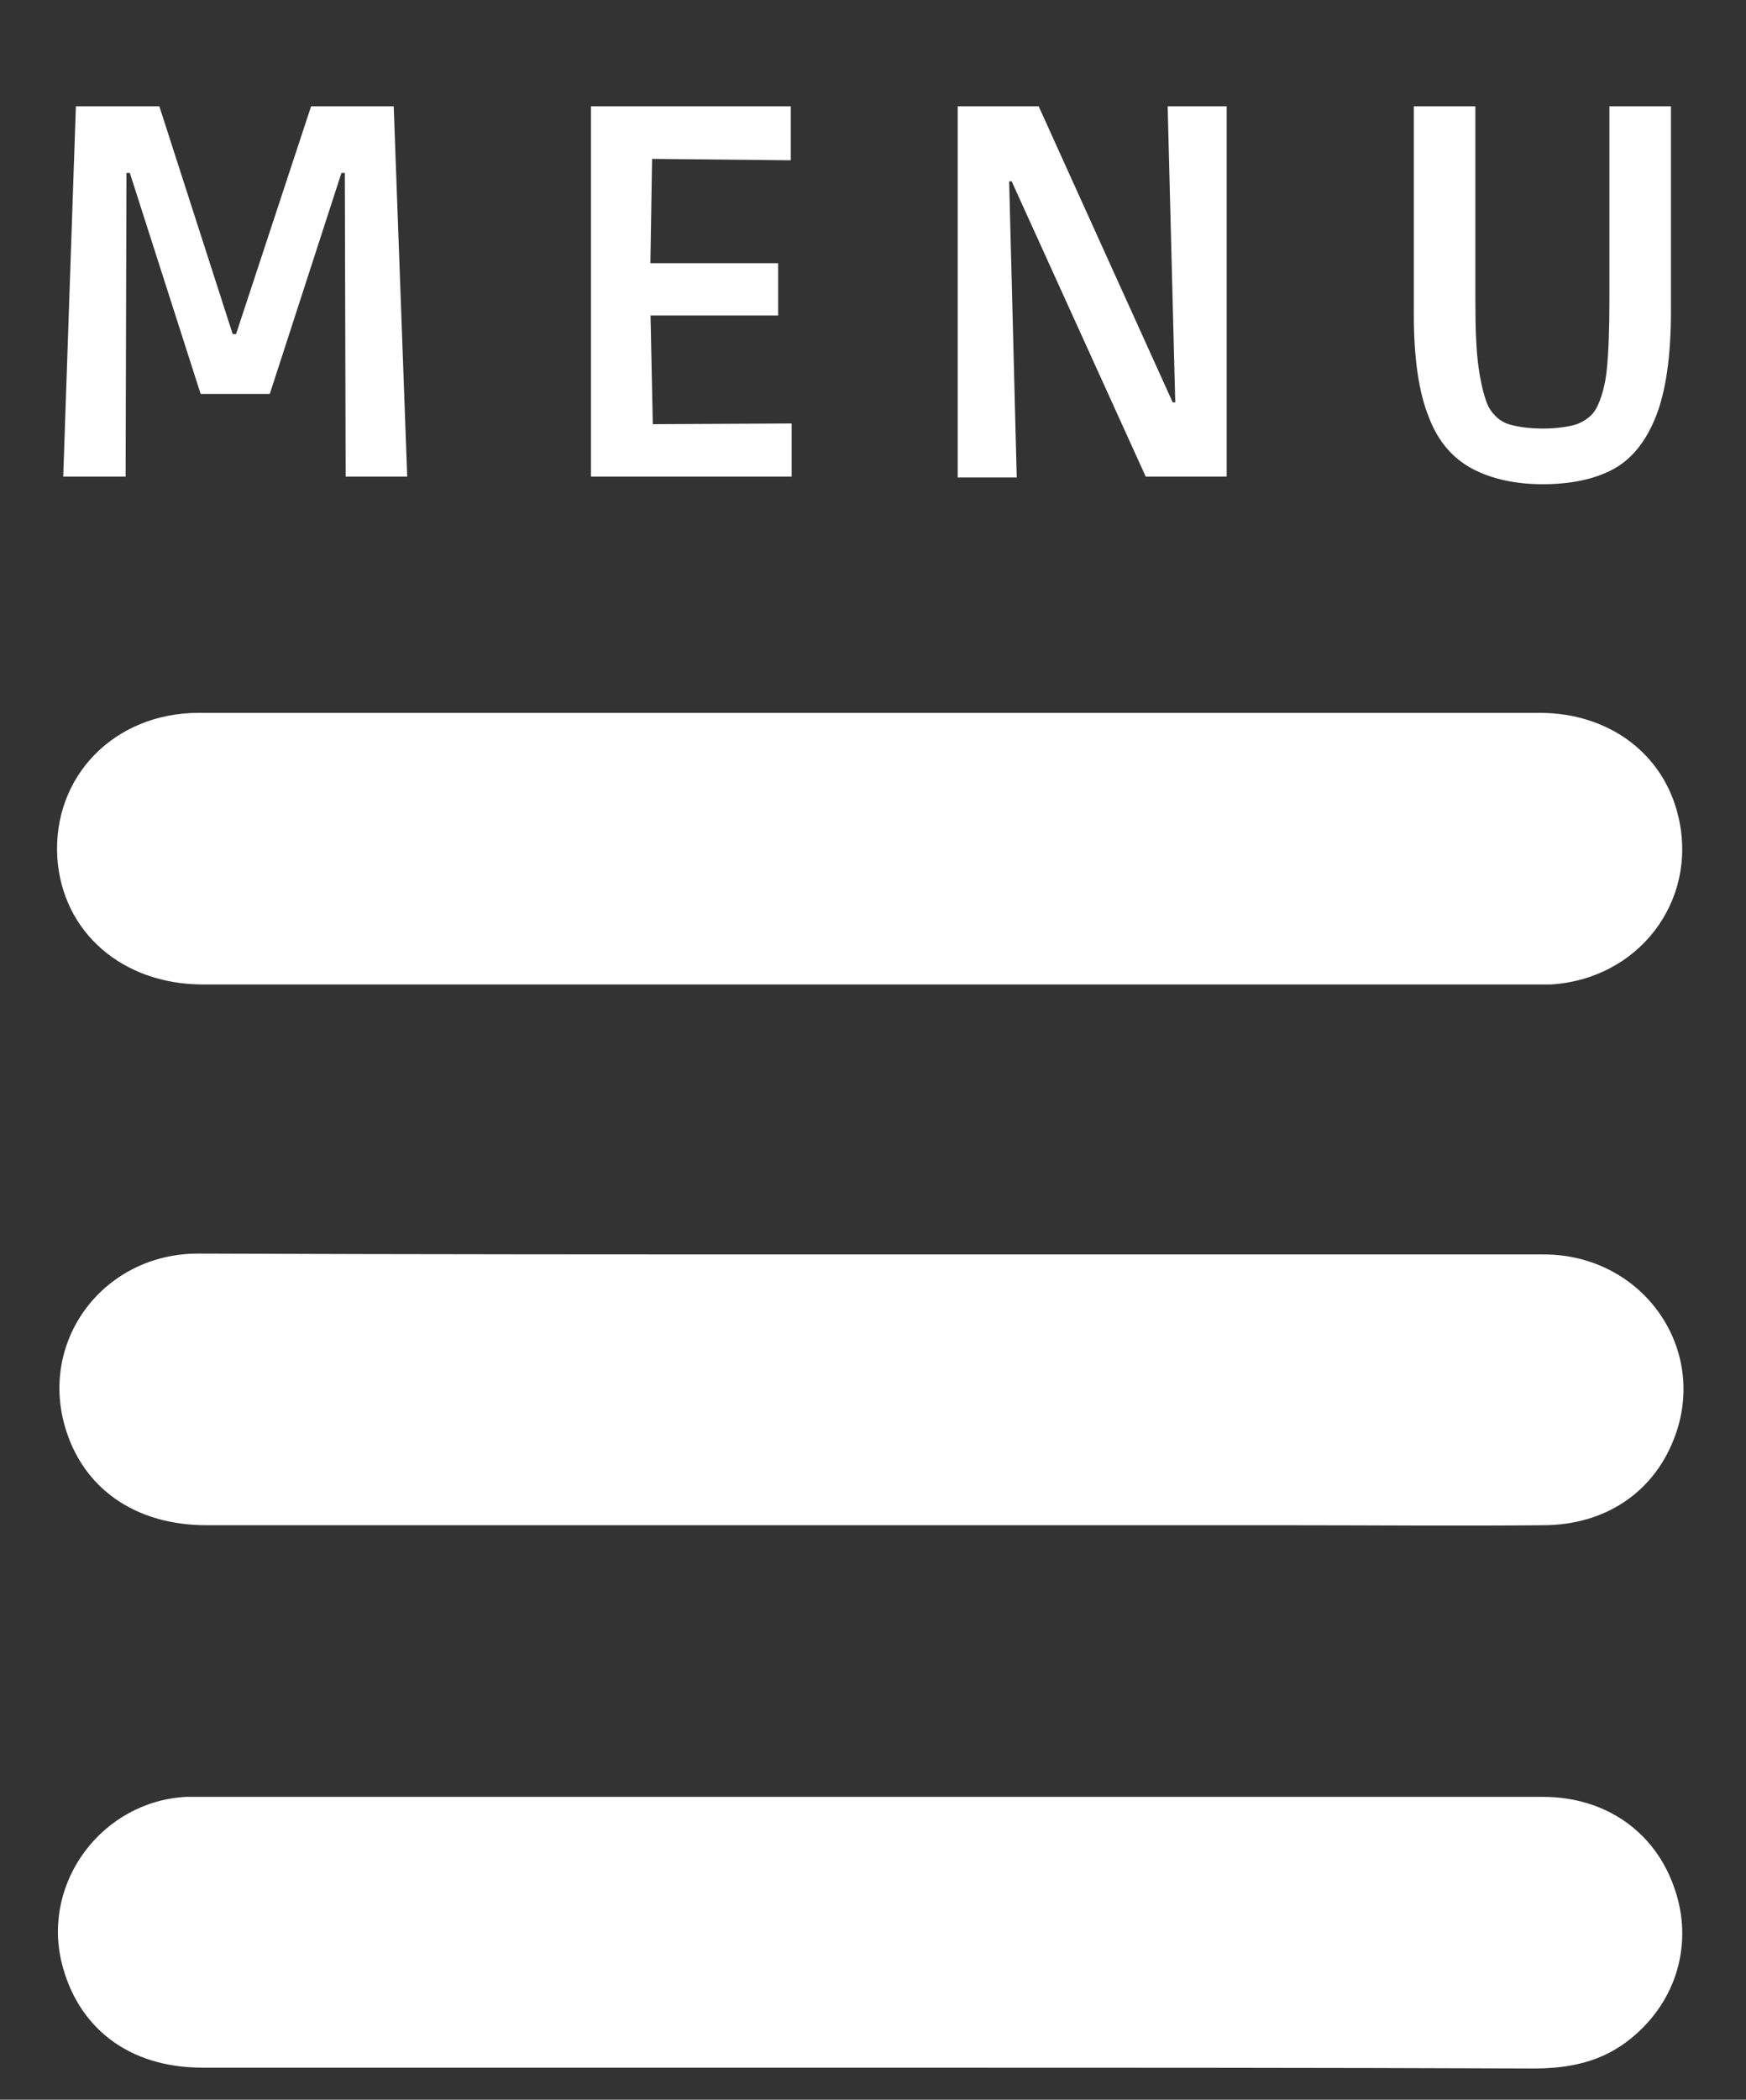
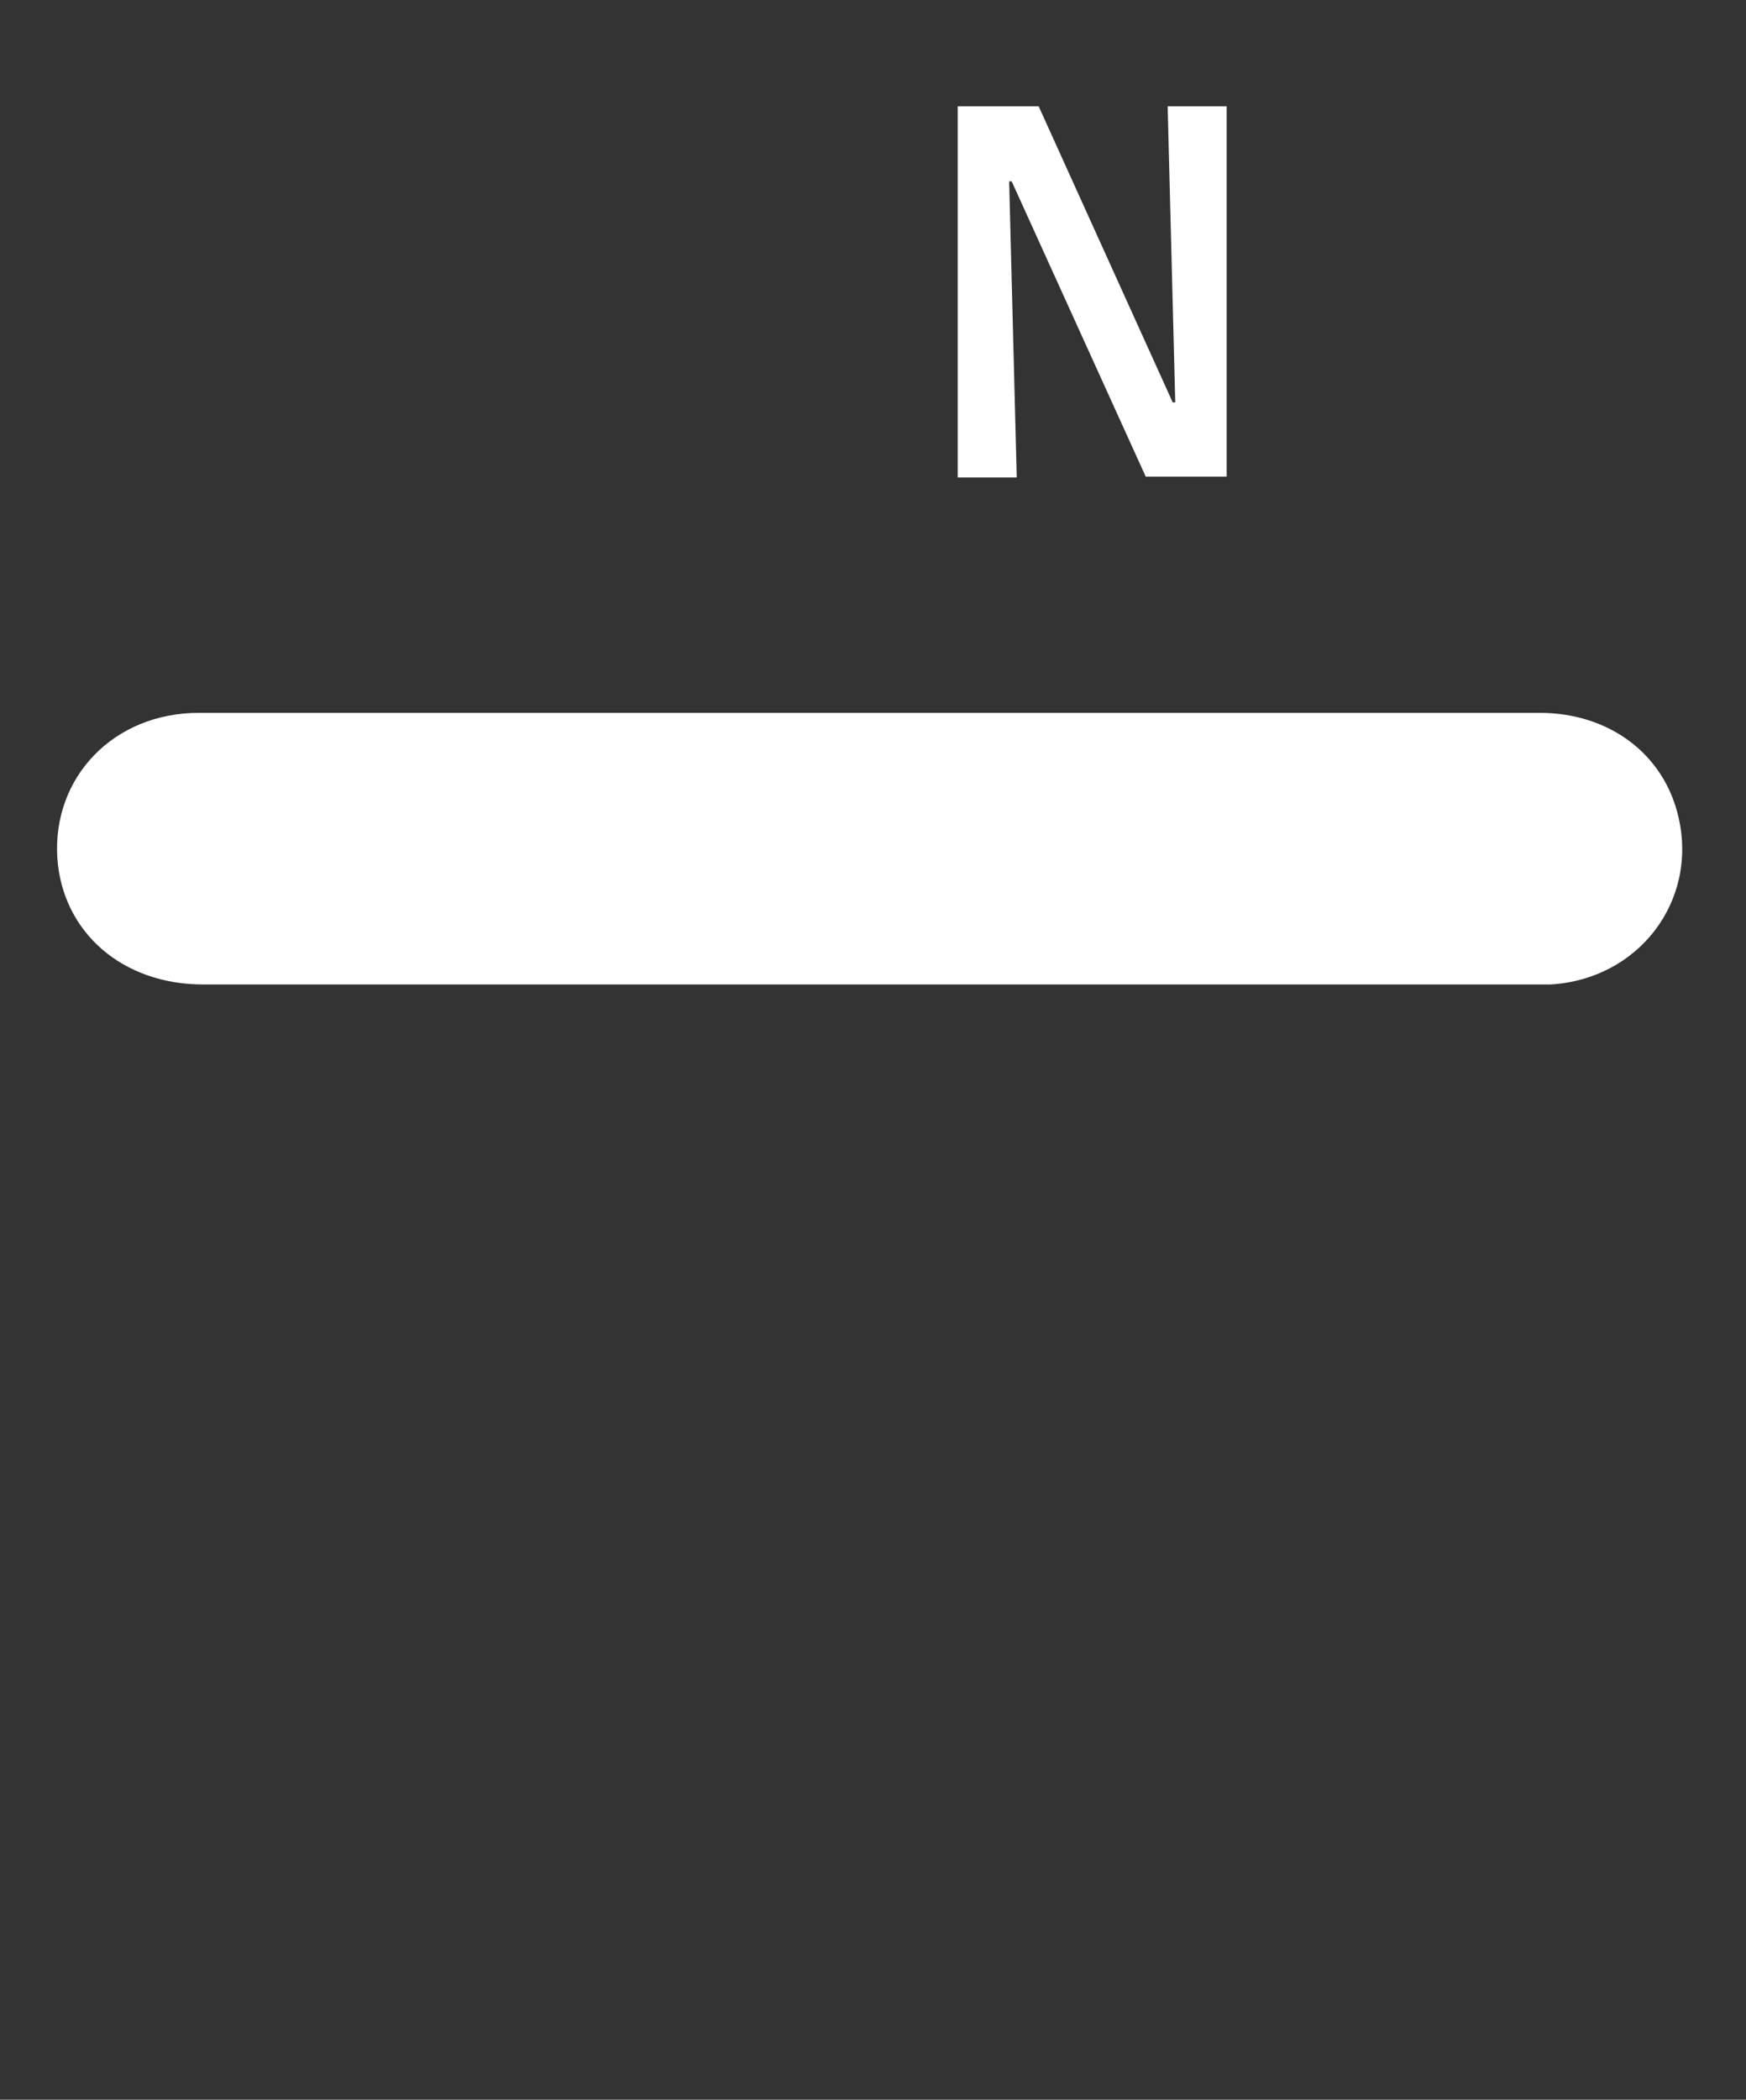
<svg xmlns="http://www.w3.org/2000/svg" version="1.1" id="Laag_1" x="0px" y="0px" viewBox="0 0 207.1 248.9" style="enable-background:new 0 0 207.1 248.9;" xml:space="preserve">
  <rect x="0" y="0" width="207.1" height="248.9" fill="#333333" stroke="none" />
  <style type="text/css">
	.st0{fill:#FFFFFF;}
</style>
  <g>
-     <path class="st0" d="M103.3,245.1c-26.4,0-52.8,0-79.3,0c-8.7,0-14.8-4.7-16.7-12.5C5,223,12.2,213.5,22.1,213c0.5,0,1,0,1.5,0   c53.1,0,106.3,0,159.4,0c7.4,0,13.3,4.1,15.6,10.8c2.3,6.5,0.3,13.4-5.1,17.8c-3.4,2.8-7.3,3.6-11.6,3.6   C155.8,245.1,129.6,245.1,103.3,245.1z" />
    <path class="st0" d="M103.3,84.5c26.4,0,52.9,0,79.3,0c8.3,0,14.8,4.9,16.5,12.4c2.3,10-4.8,19.2-15.2,19.8c-0.6,0-1.2,0-1.8,0   c-52.7,0-105.3,0-158,0c-9.6,0-16.7-6.2-17.3-15c-0.6-9.6,6.7-17.2,16.8-17.2c22.3,0,44.6,0,66.9,0C94.8,84.5,99.1,84.5,103.3,84.5   z" />
-     <path class="st0" d="M103.2,148.7c26.6,0,53.2,0,79.9,0c11.8,0,19.7,11.3,15.4,22c-2.5,6.3-8.2,10.1-15.5,10.1   c-10.3,0.1-20.6,0-30.9,0c-42.5,0-85.1,0-127.6,0c-8.5,0-14.7-4.4-16.8-11.7c-3-10.4,4.7-20.5,15.8-20.5   C49.9,148.7,76.5,148.7,103.2,148.7z" />
  </g>
  <g>
-     <path class="st0" d="M7.5,56.5L9,12.6h9.9l8.7,27H28l8.9-27h9.8l1.6,43.9H41l-0.1-36h-0.4l-8.5,26.2h-8.2l-8.4-26.2h-0.4l-0.1,36   H7.5z" />
-     <path class="st0" d="M70.1,56.5V12.6h23.7V19l-19.7-0.2l3.3-3.3L77.1,34l-3.2-2.8h18.4v6.2H73.9l3.2-3l0.4,19.2l-3.3-3.3l19.7-0.1   v6.3H70.1z" />
    <path class="st0" d="M113.6,56.5V12.6h9.6l15.9,35.1h0.3l-0.9-35.1h7v43.9h-9.6L120,21.5h-0.3l0.9,35.1H113.6z" />
-     <path class="st0" d="M183,57.4c-3.2,0-6-0.6-8.3-1.8c-2.3-1.2-4.1-3.2-5.2-6.1c-1.2-2.9-1.8-7-1.8-12.2V12.6h7.3v23   c0,3.4,0.1,6.1,0.4,8.1c0.3,2,0.7,3.6,1.2,4.6c0.6,1,1.4,1.7,2.4,2c1,0.3,2.4,0.5,4,0.5c1.6,0,3-0.2,4-0.5c1-0.4,1.9-1,2.4-2   s1-2.5,1.2-4.6c0.2-2,0.3-4.7,0.3-8.1v-23h7.3v24.2c0,5.4-0.6,9.6-1.8,12.6c-1.2,3-2.9,5.1-5.2,6.3C189.1,56.8,186.3,57.4,183,57.4   z" />
  </g>
</svg>